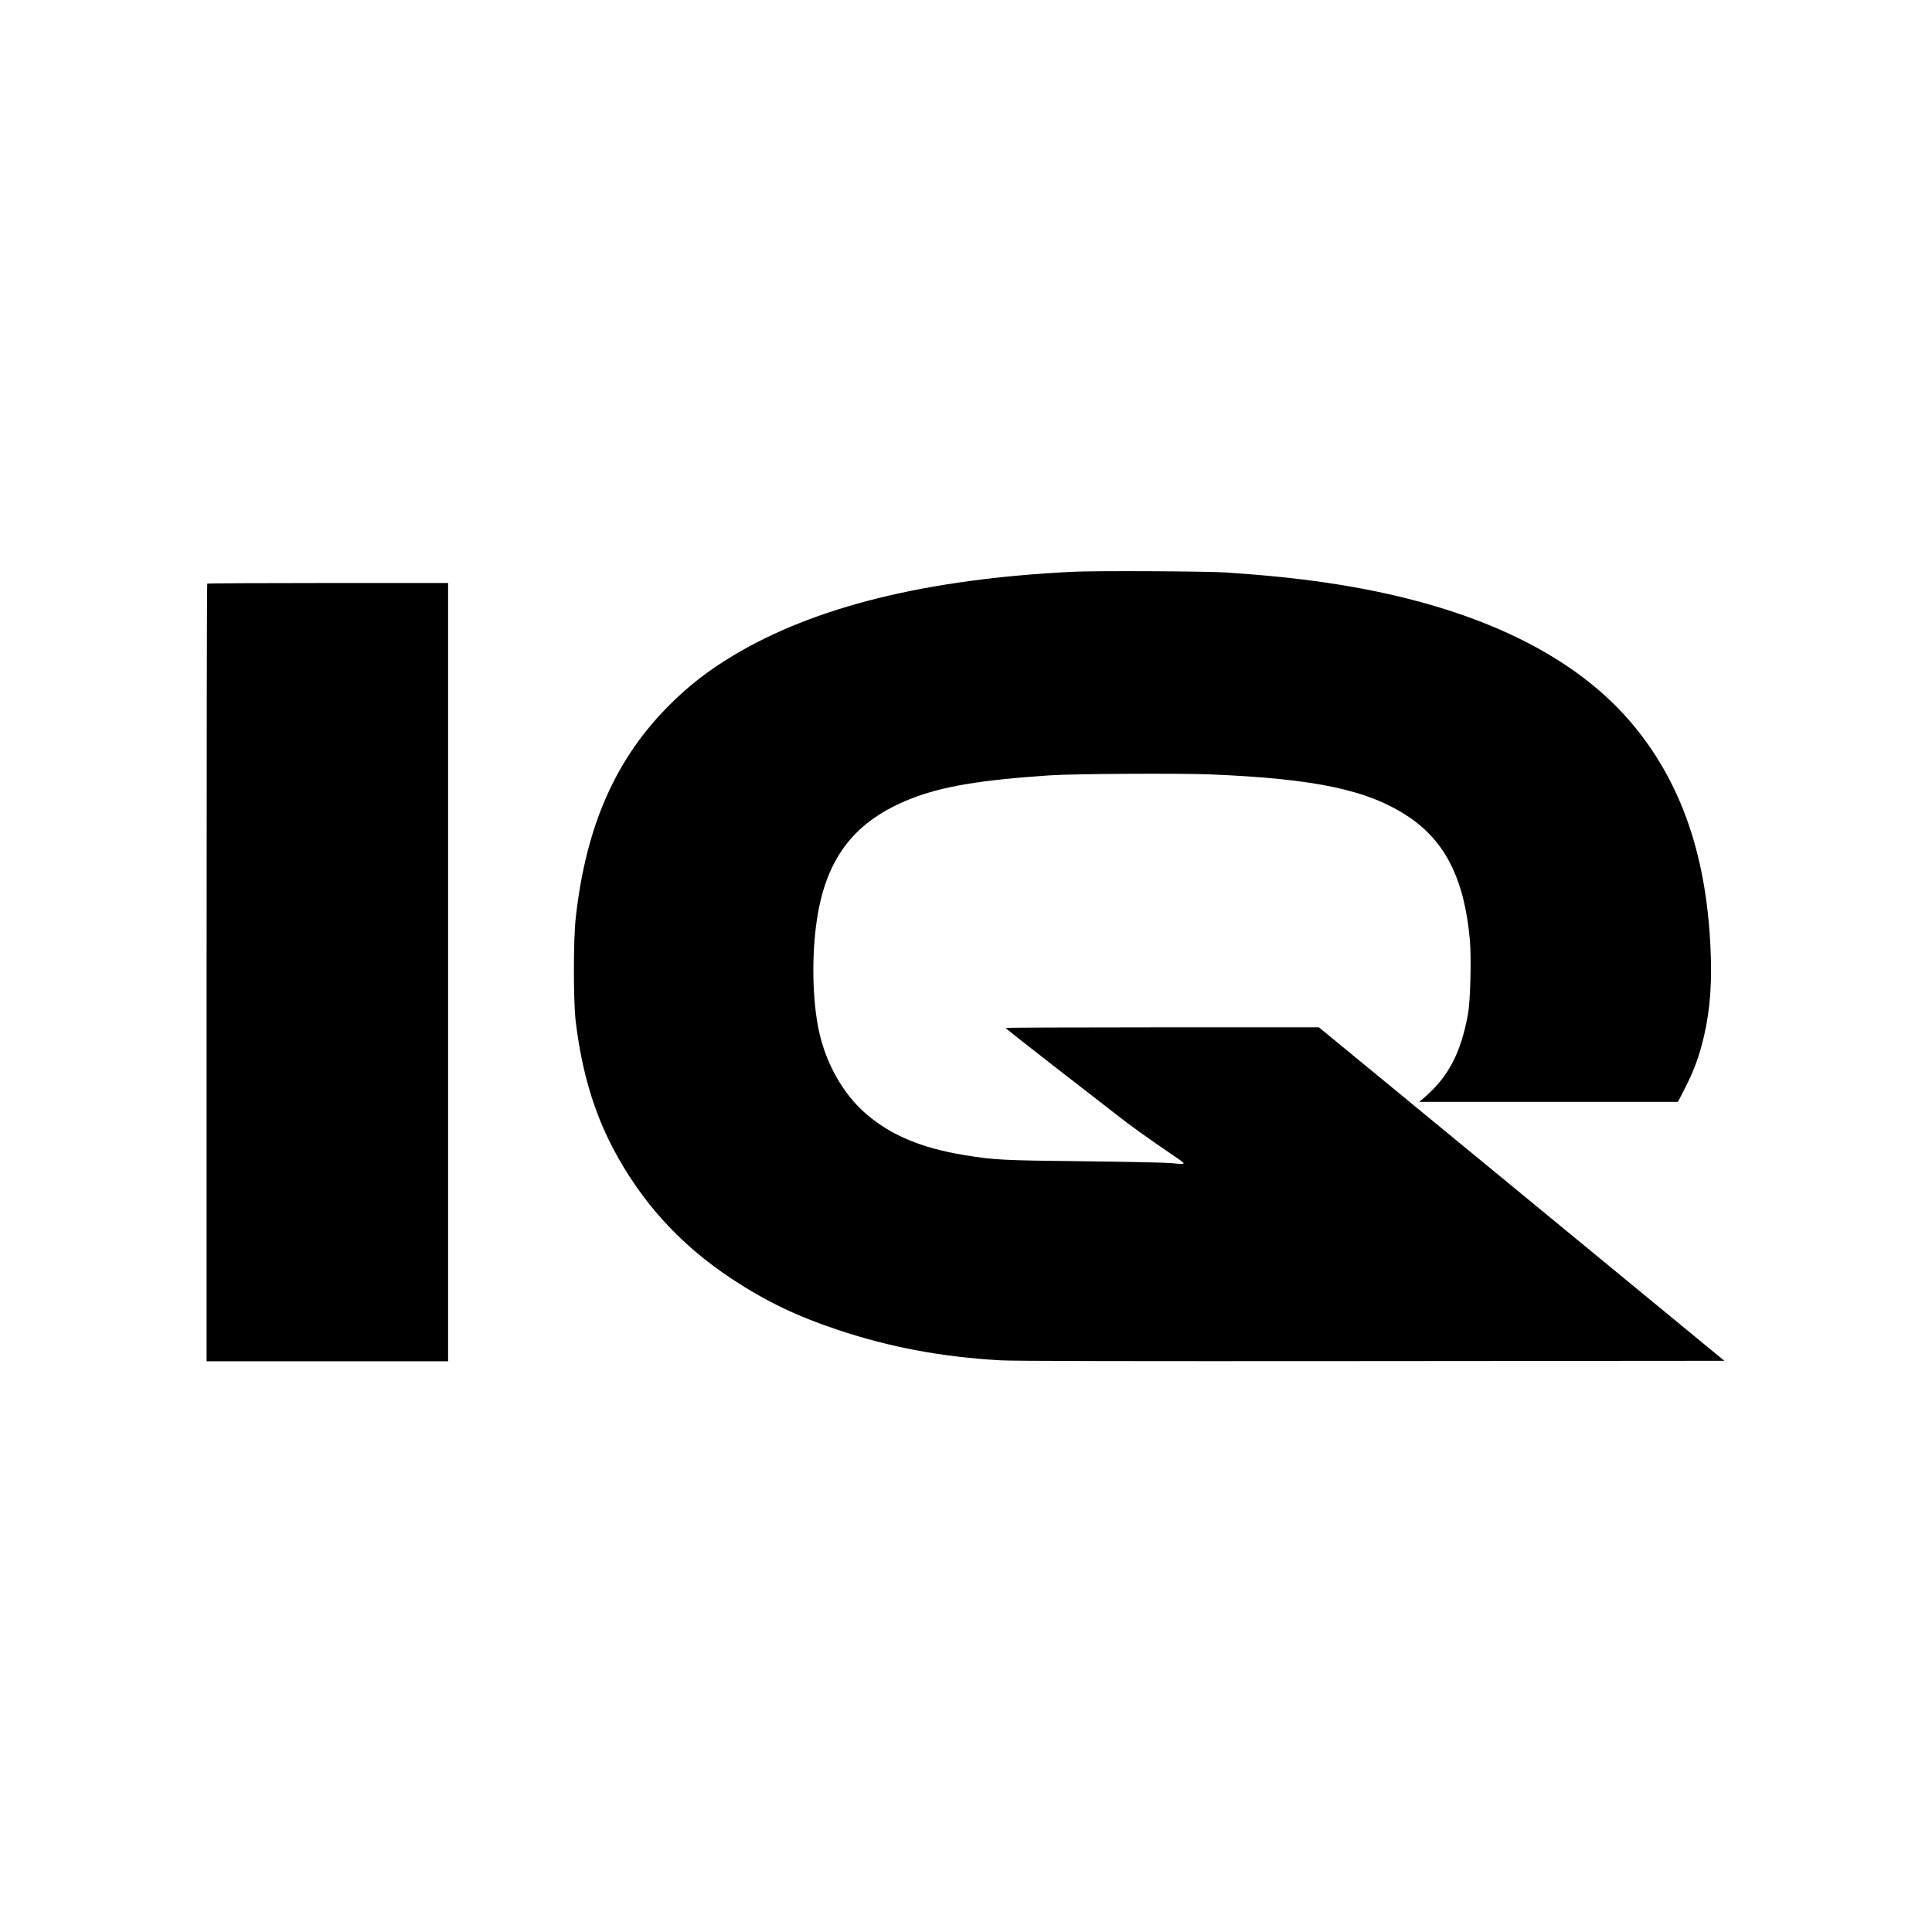
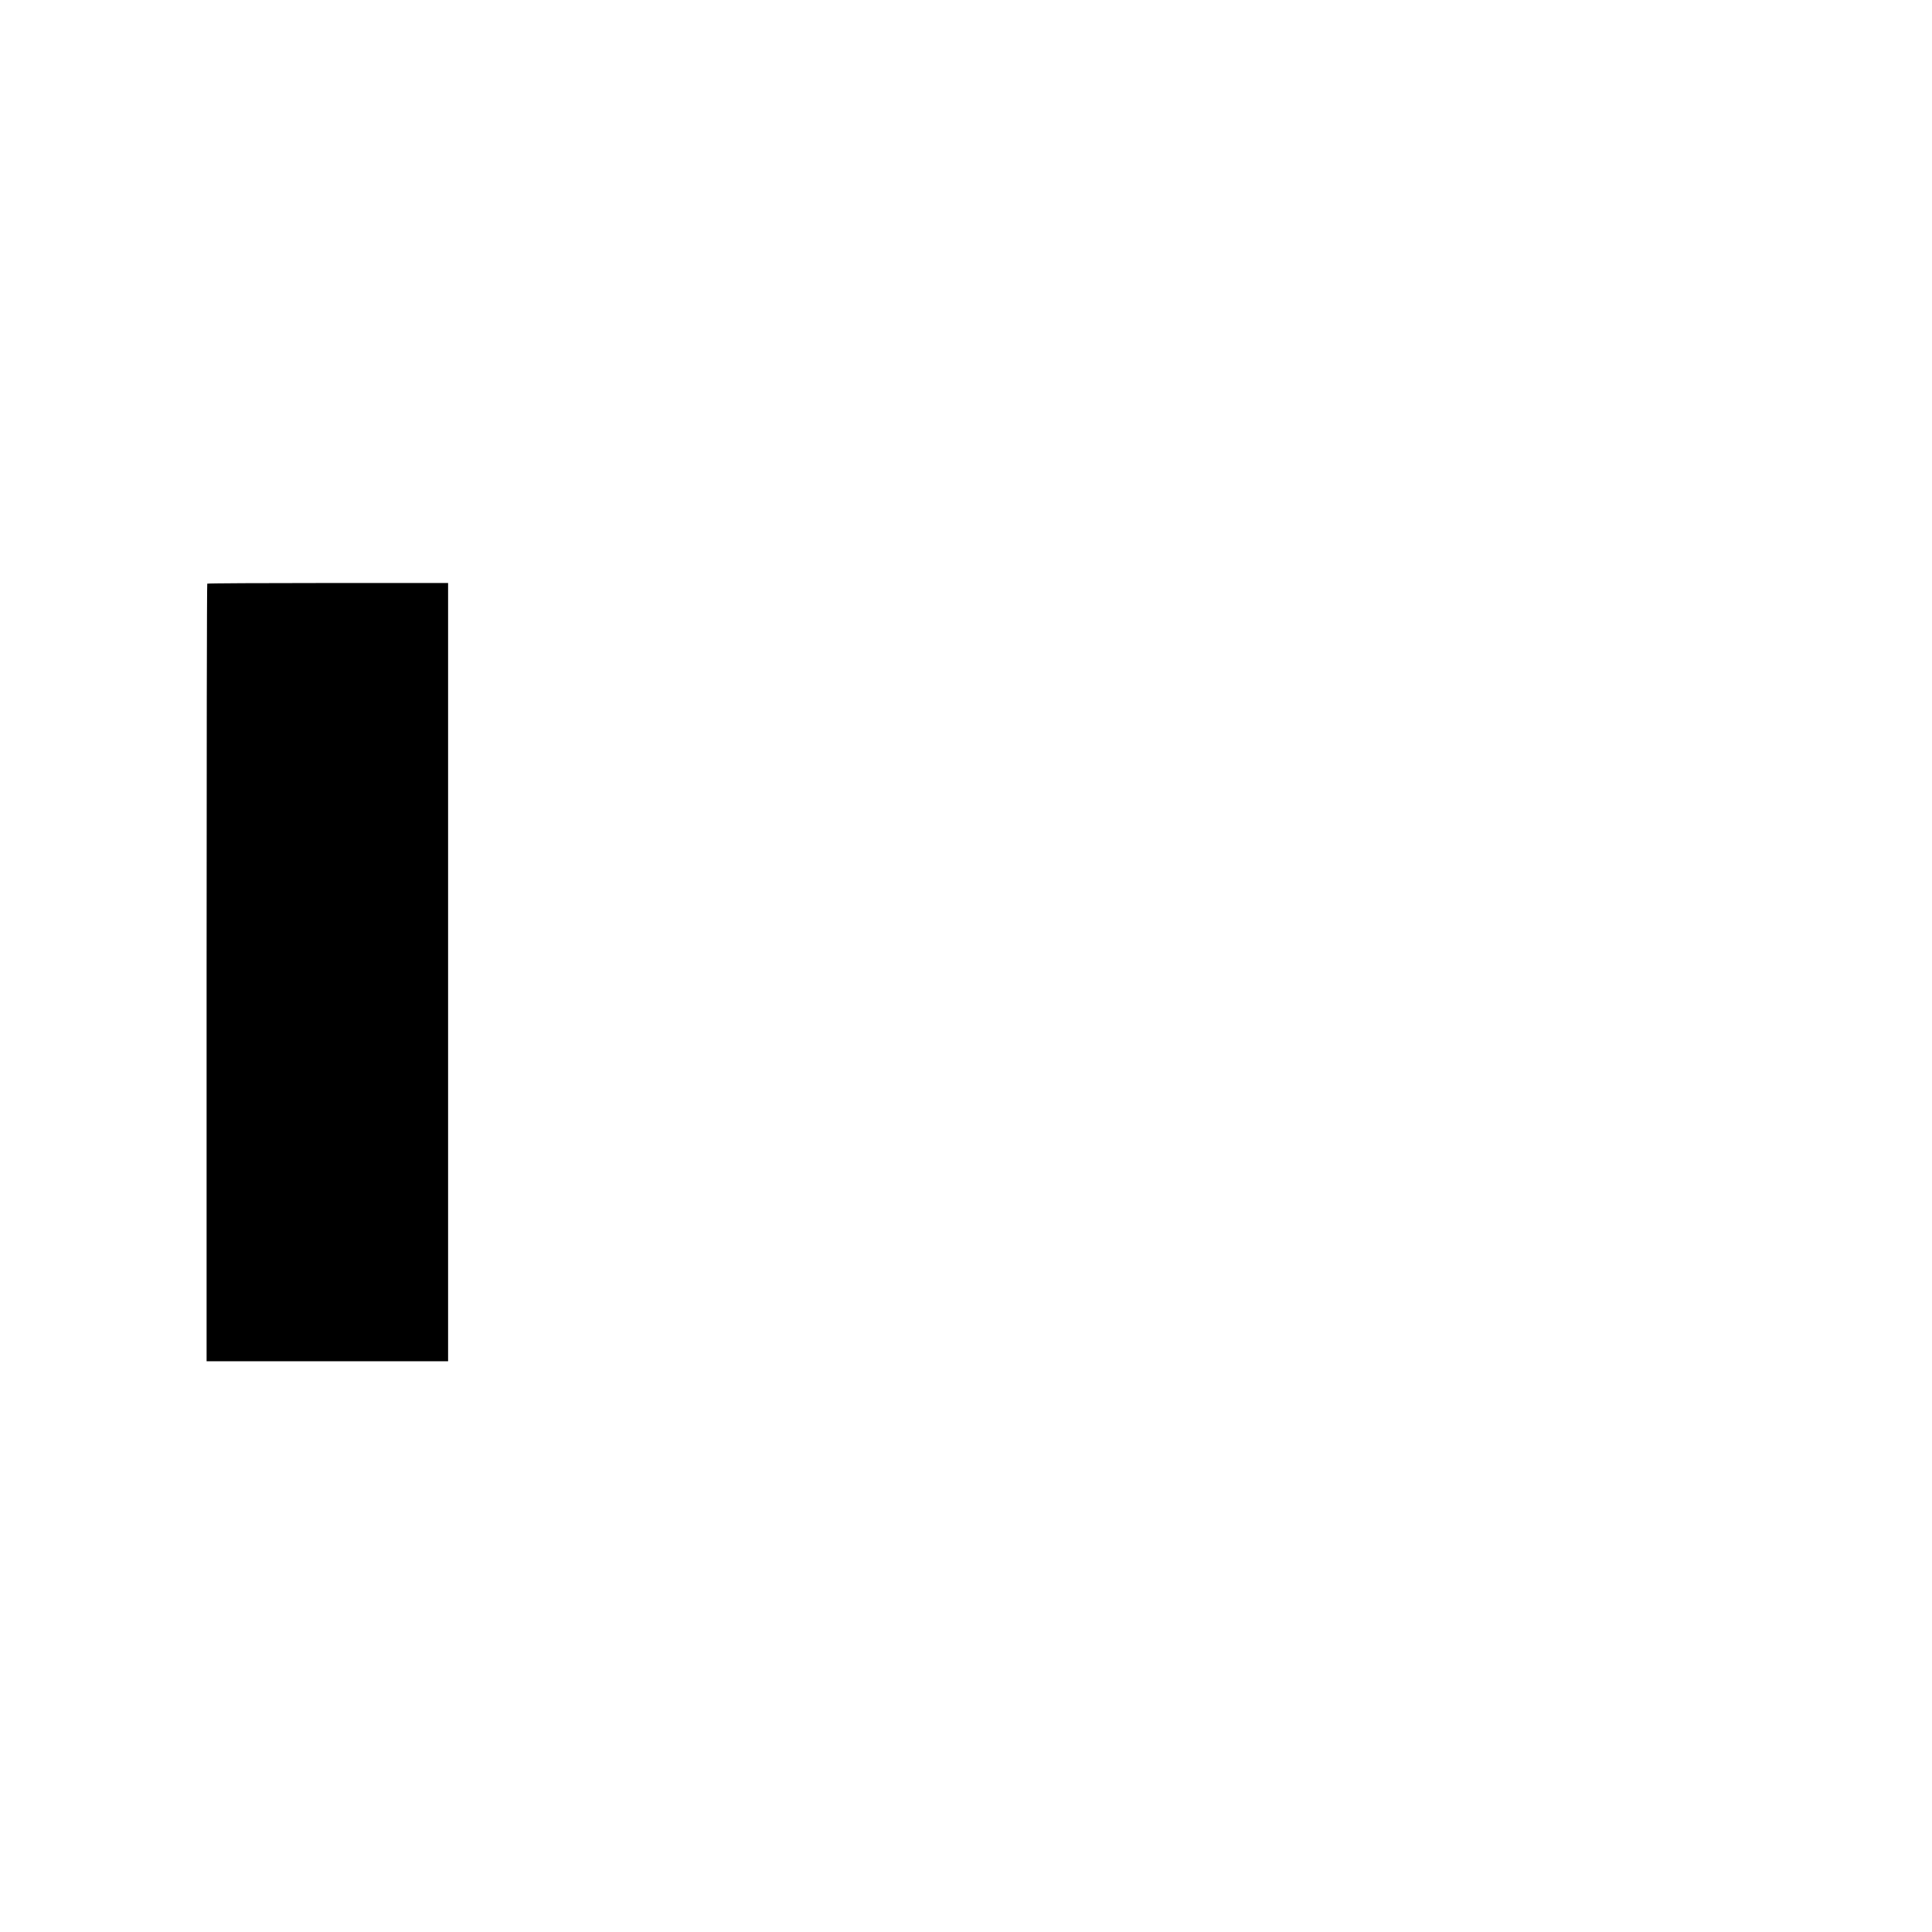
<svg xmlns="http://www.w3.org/2000/svg" version="1.0" width="2048pt" height="2048pt" viewBox="0 0 2048 2048" preserveAspectRatio="xMidYMid meet">
  <g transform="translate(0,2048) scale(0.1,-0.1)" fill="#000000" stroke="none">
-     <path d="M11375 14419 c-1551 -76 -2741 -370 -3604 -889 -262 -157 -471 -319 -676 -525 -571 -571 -884 -1282 -992 -2255 -26 -235 -26 -889 0 -1100 64 -523 190 -951 394 -1340 300 -571 711 -1023 1258 -1385 368 -242 688 -396 1135 -545 547 -182 1091 -284 1715 -320 135 -8 1282 -10 3932 -8 l3742 3 -2149 1768 -2149 1767 -1661 0 c-913 0 -1660 -3 -1659 -7 0 -5 240 -194 532 -421 293 -226 584 -453 647 -502 134 -106 339 -252 569 -409 183 -124 183 -117 1 -100 -58 5 -469 14 -915 19 -865 9 -963 14 -1275 66 -455 75 -778 211 -1040 437 -240 207 -423 528 -499 878 -70 325 -79 804 -21 1184 101 658 402 1044 996 1278 333 131 738 199 1474 248 254 17 1379 23 1700 10 1117 -46 1674 -165 2098 -447 394 -262 595 -665 653 -1306 17 -189 6 -641 -19 -783 -73 -411 -209 -671 -462 -888 l-55 -47 1371 0 1371 0 71 138 c86 169 133 289 178 452 78 282 111 583 100 935 -30 1056 -308 1870 -858 2510 -648 753 -1745 1253 -3223 1469 -316 46 -627 78 -1050 107 -204 14 -1392 20 -1630 8z" />
    <path d="M2197 14293 c-4 -3 -7 -1860 -7 -4125 l0 -4118 1280 0 1280 0 0 4125 0 4125 -1273 0 c-701 0 -1277 -3 -1280 -7z" />
  </g>
</svg>